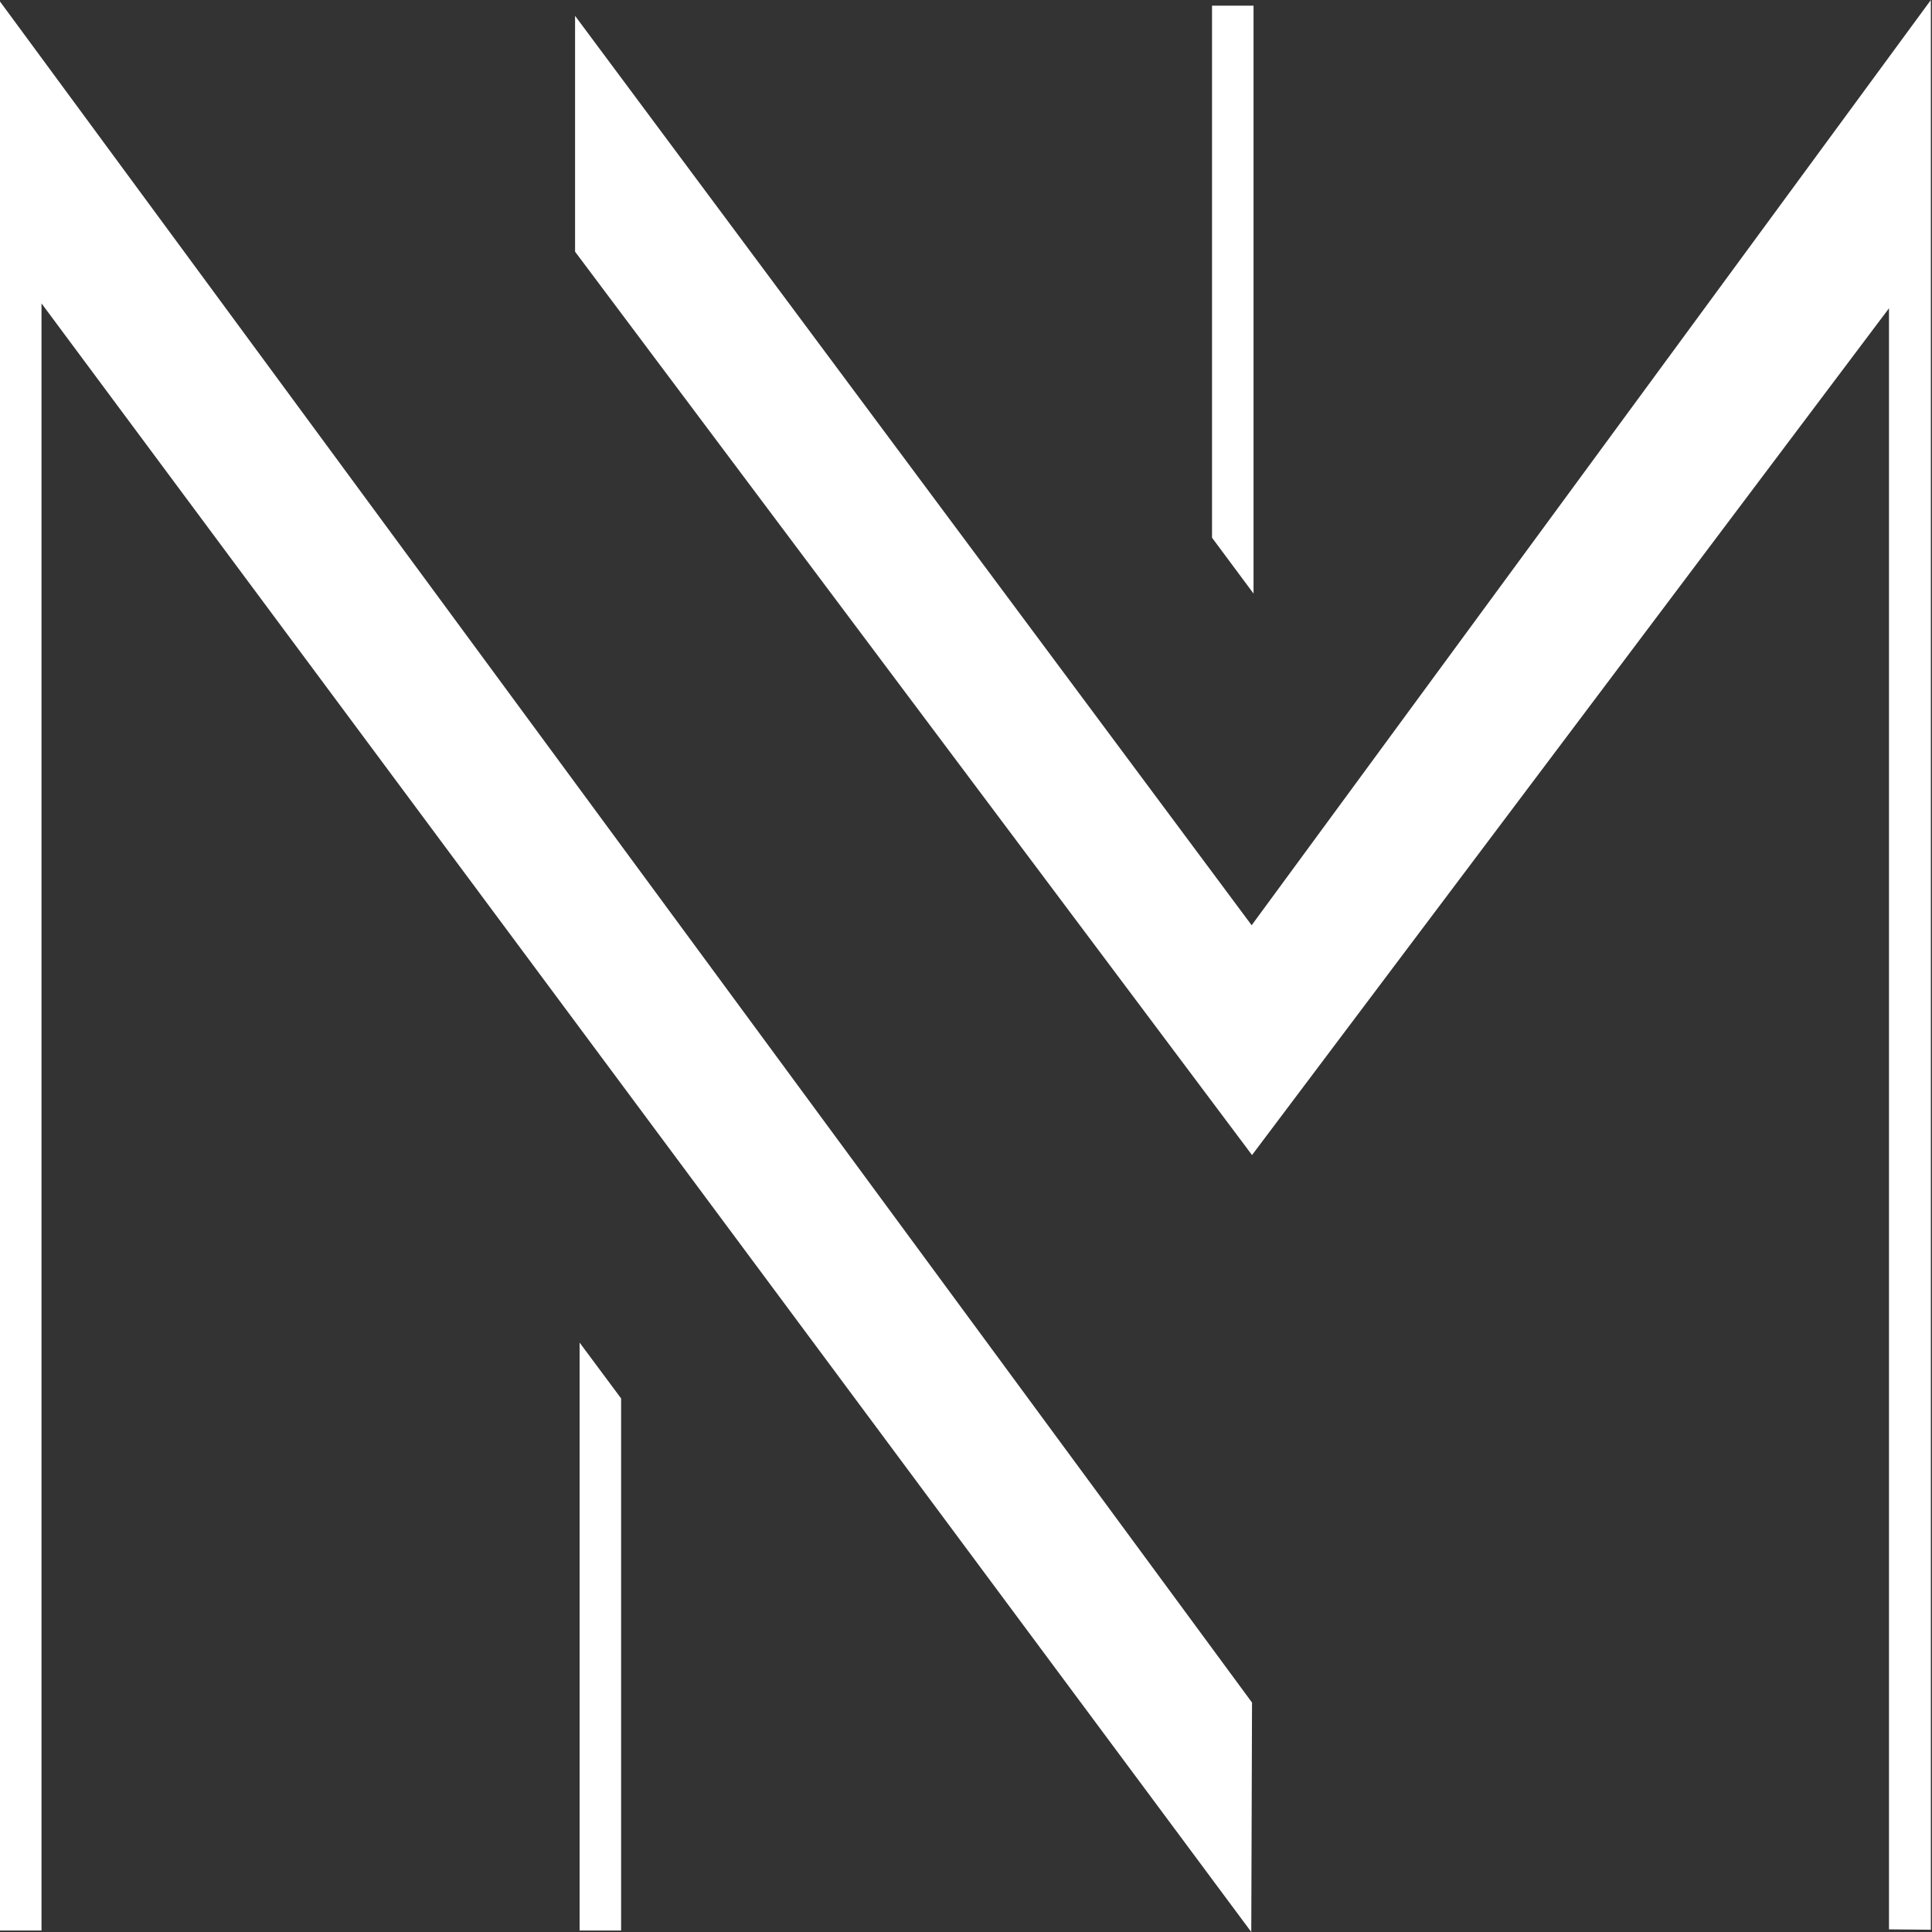
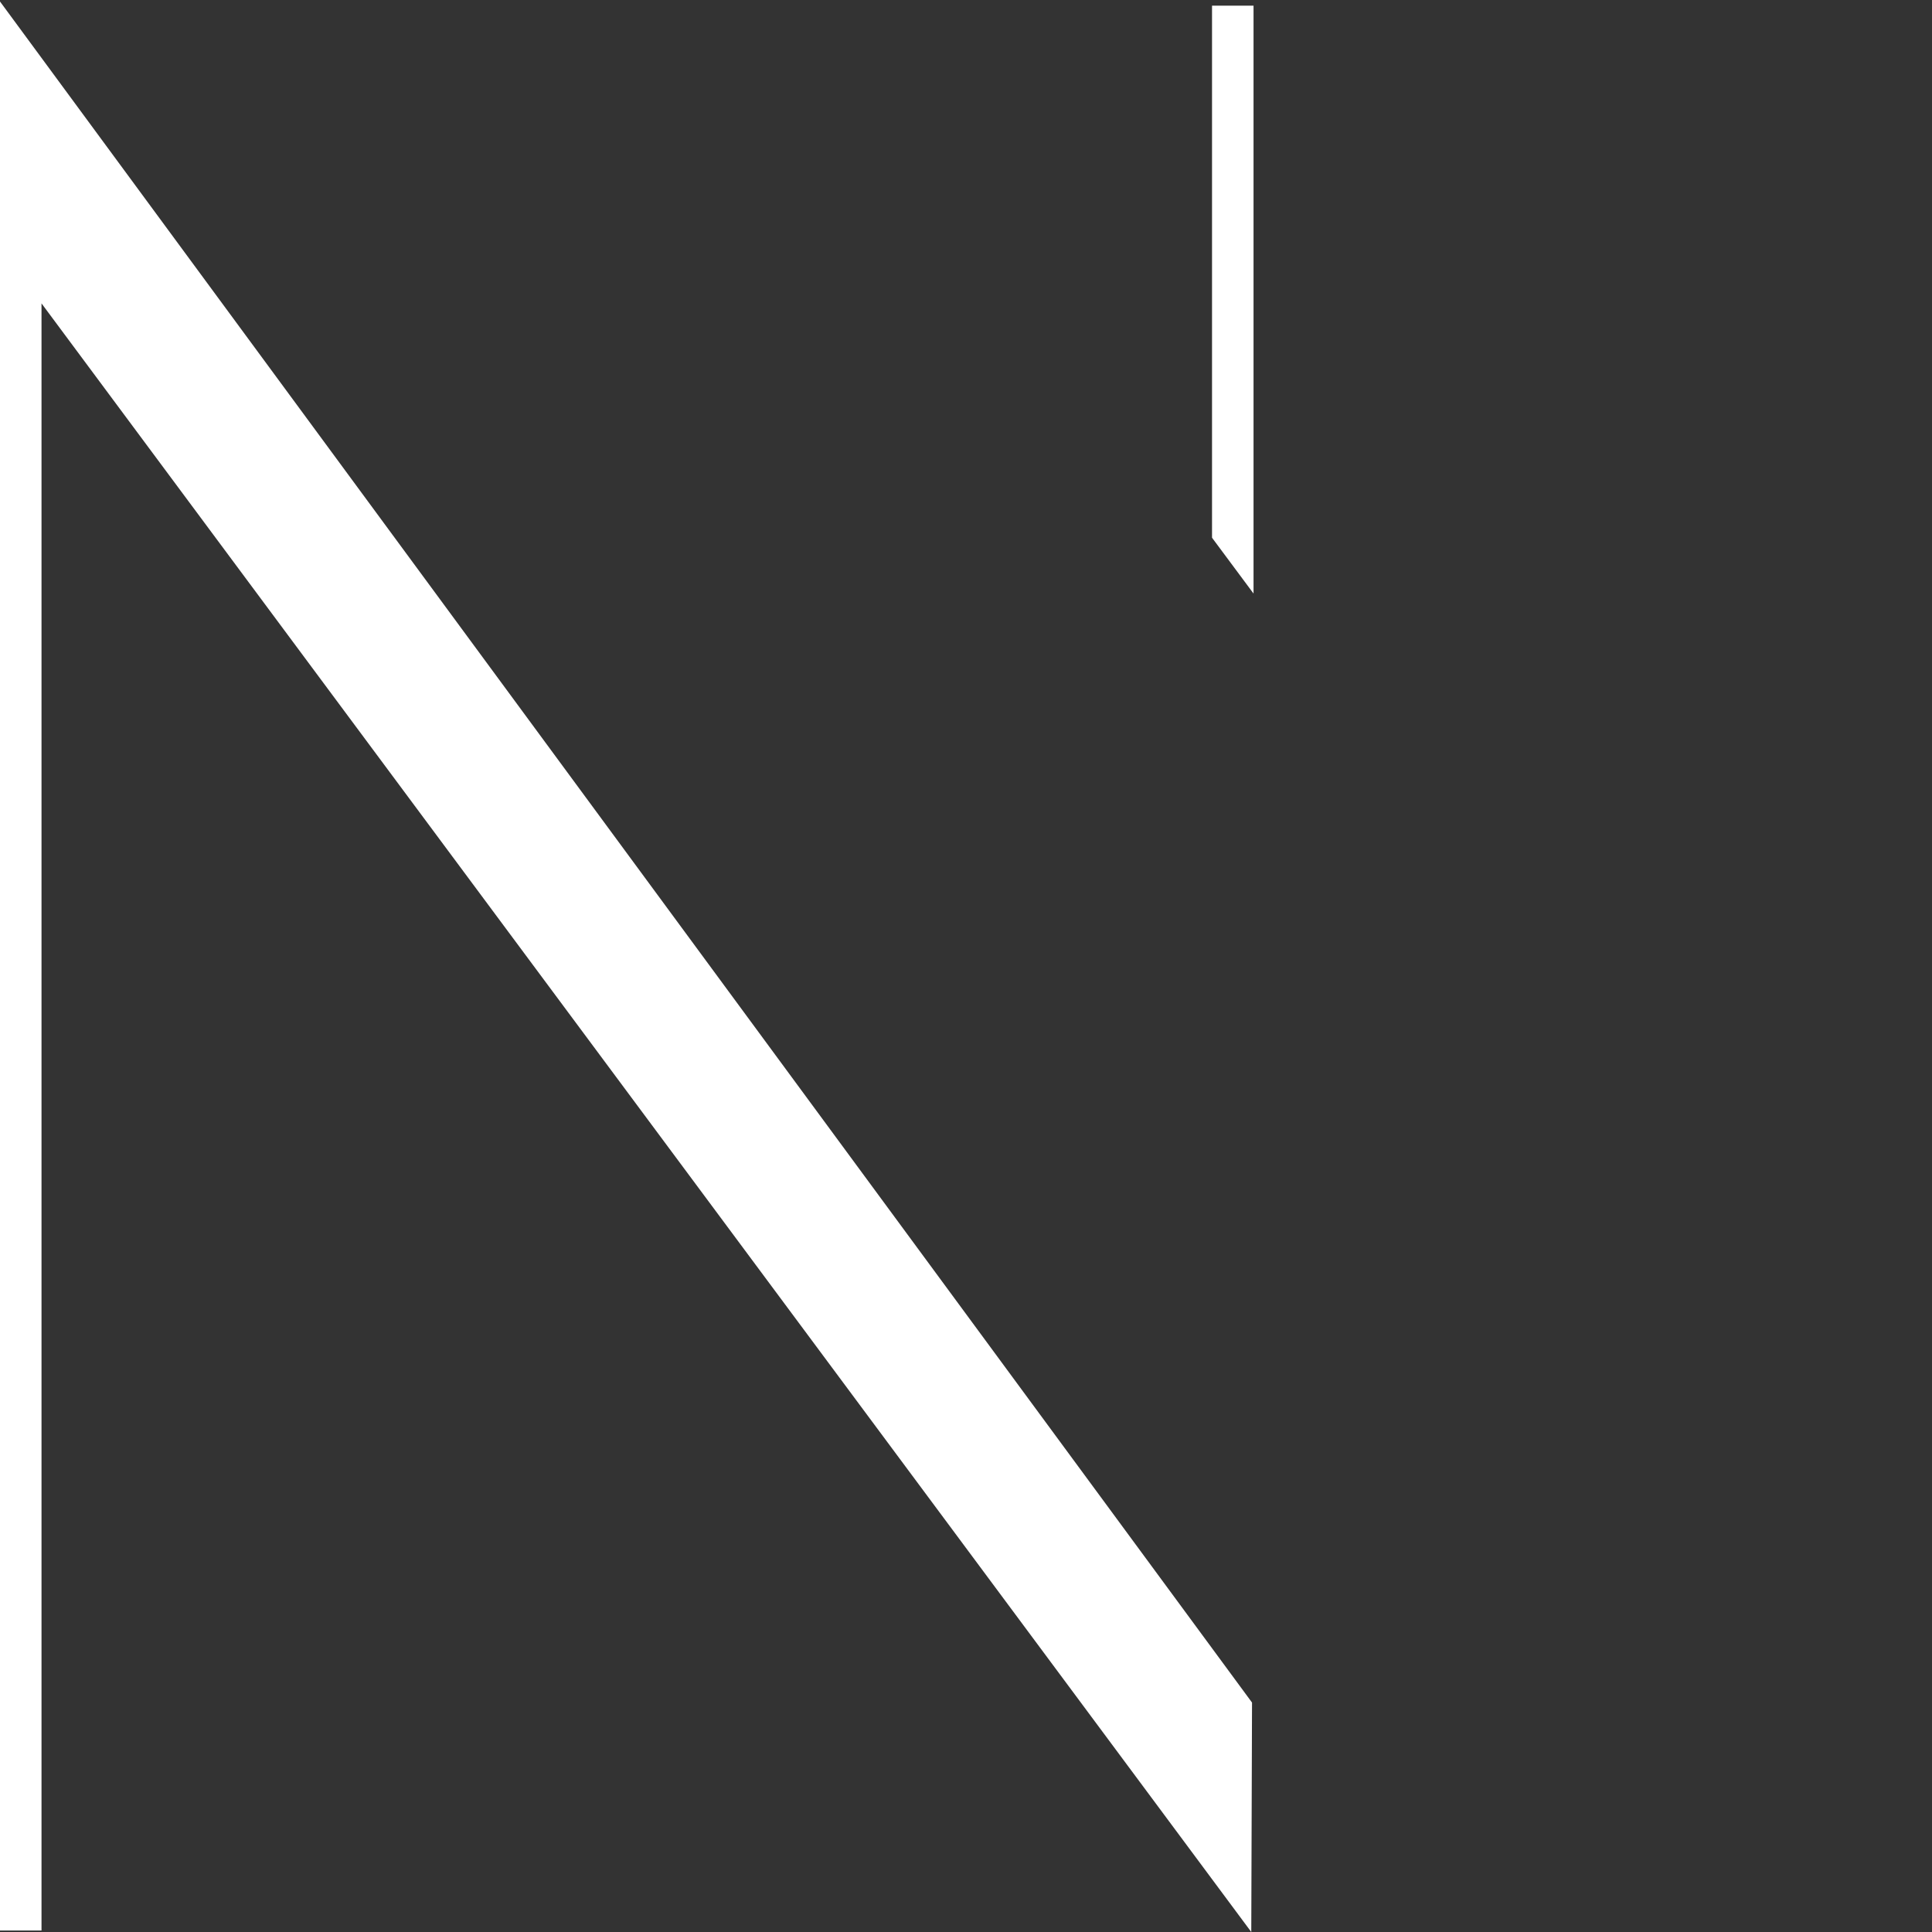
<svg xmlns="http://www.w3.org/2000/svg" width="512" height="512" version="1.1" viewBox="0 0 512 512">
  <rect x="0" y="0" width="512" height="512" fill="#333333" stroke="none" />
  <defs>
    <style>
    .cls { fill: #ffffff; }
  </style>
  </defs>
  <polygon class="cls" points="11 511.6 11 80.4 331.6 512 331.8 451.2 0 .4 0 511.6 11 511.6" />
-   <polygon class="cls" points="500.6 81.7 500.6 511.2 500.6 511.3 511.7 511.4 511.7 0 331.7 245.2 152.4 4.2 152.4 66.7 331.8 306.1 500.6 81.7" />
-   <polygon class="cls" points="153.6 355.8 153.6 511.6 164.6 511.6 164.6 370.6 153.6 355.8" />
  <polygon class="cls" points="332.2 157.3 332.2 1.5 321.2 1.5 321.2 142.5 332.2 157.3" />
</svg>